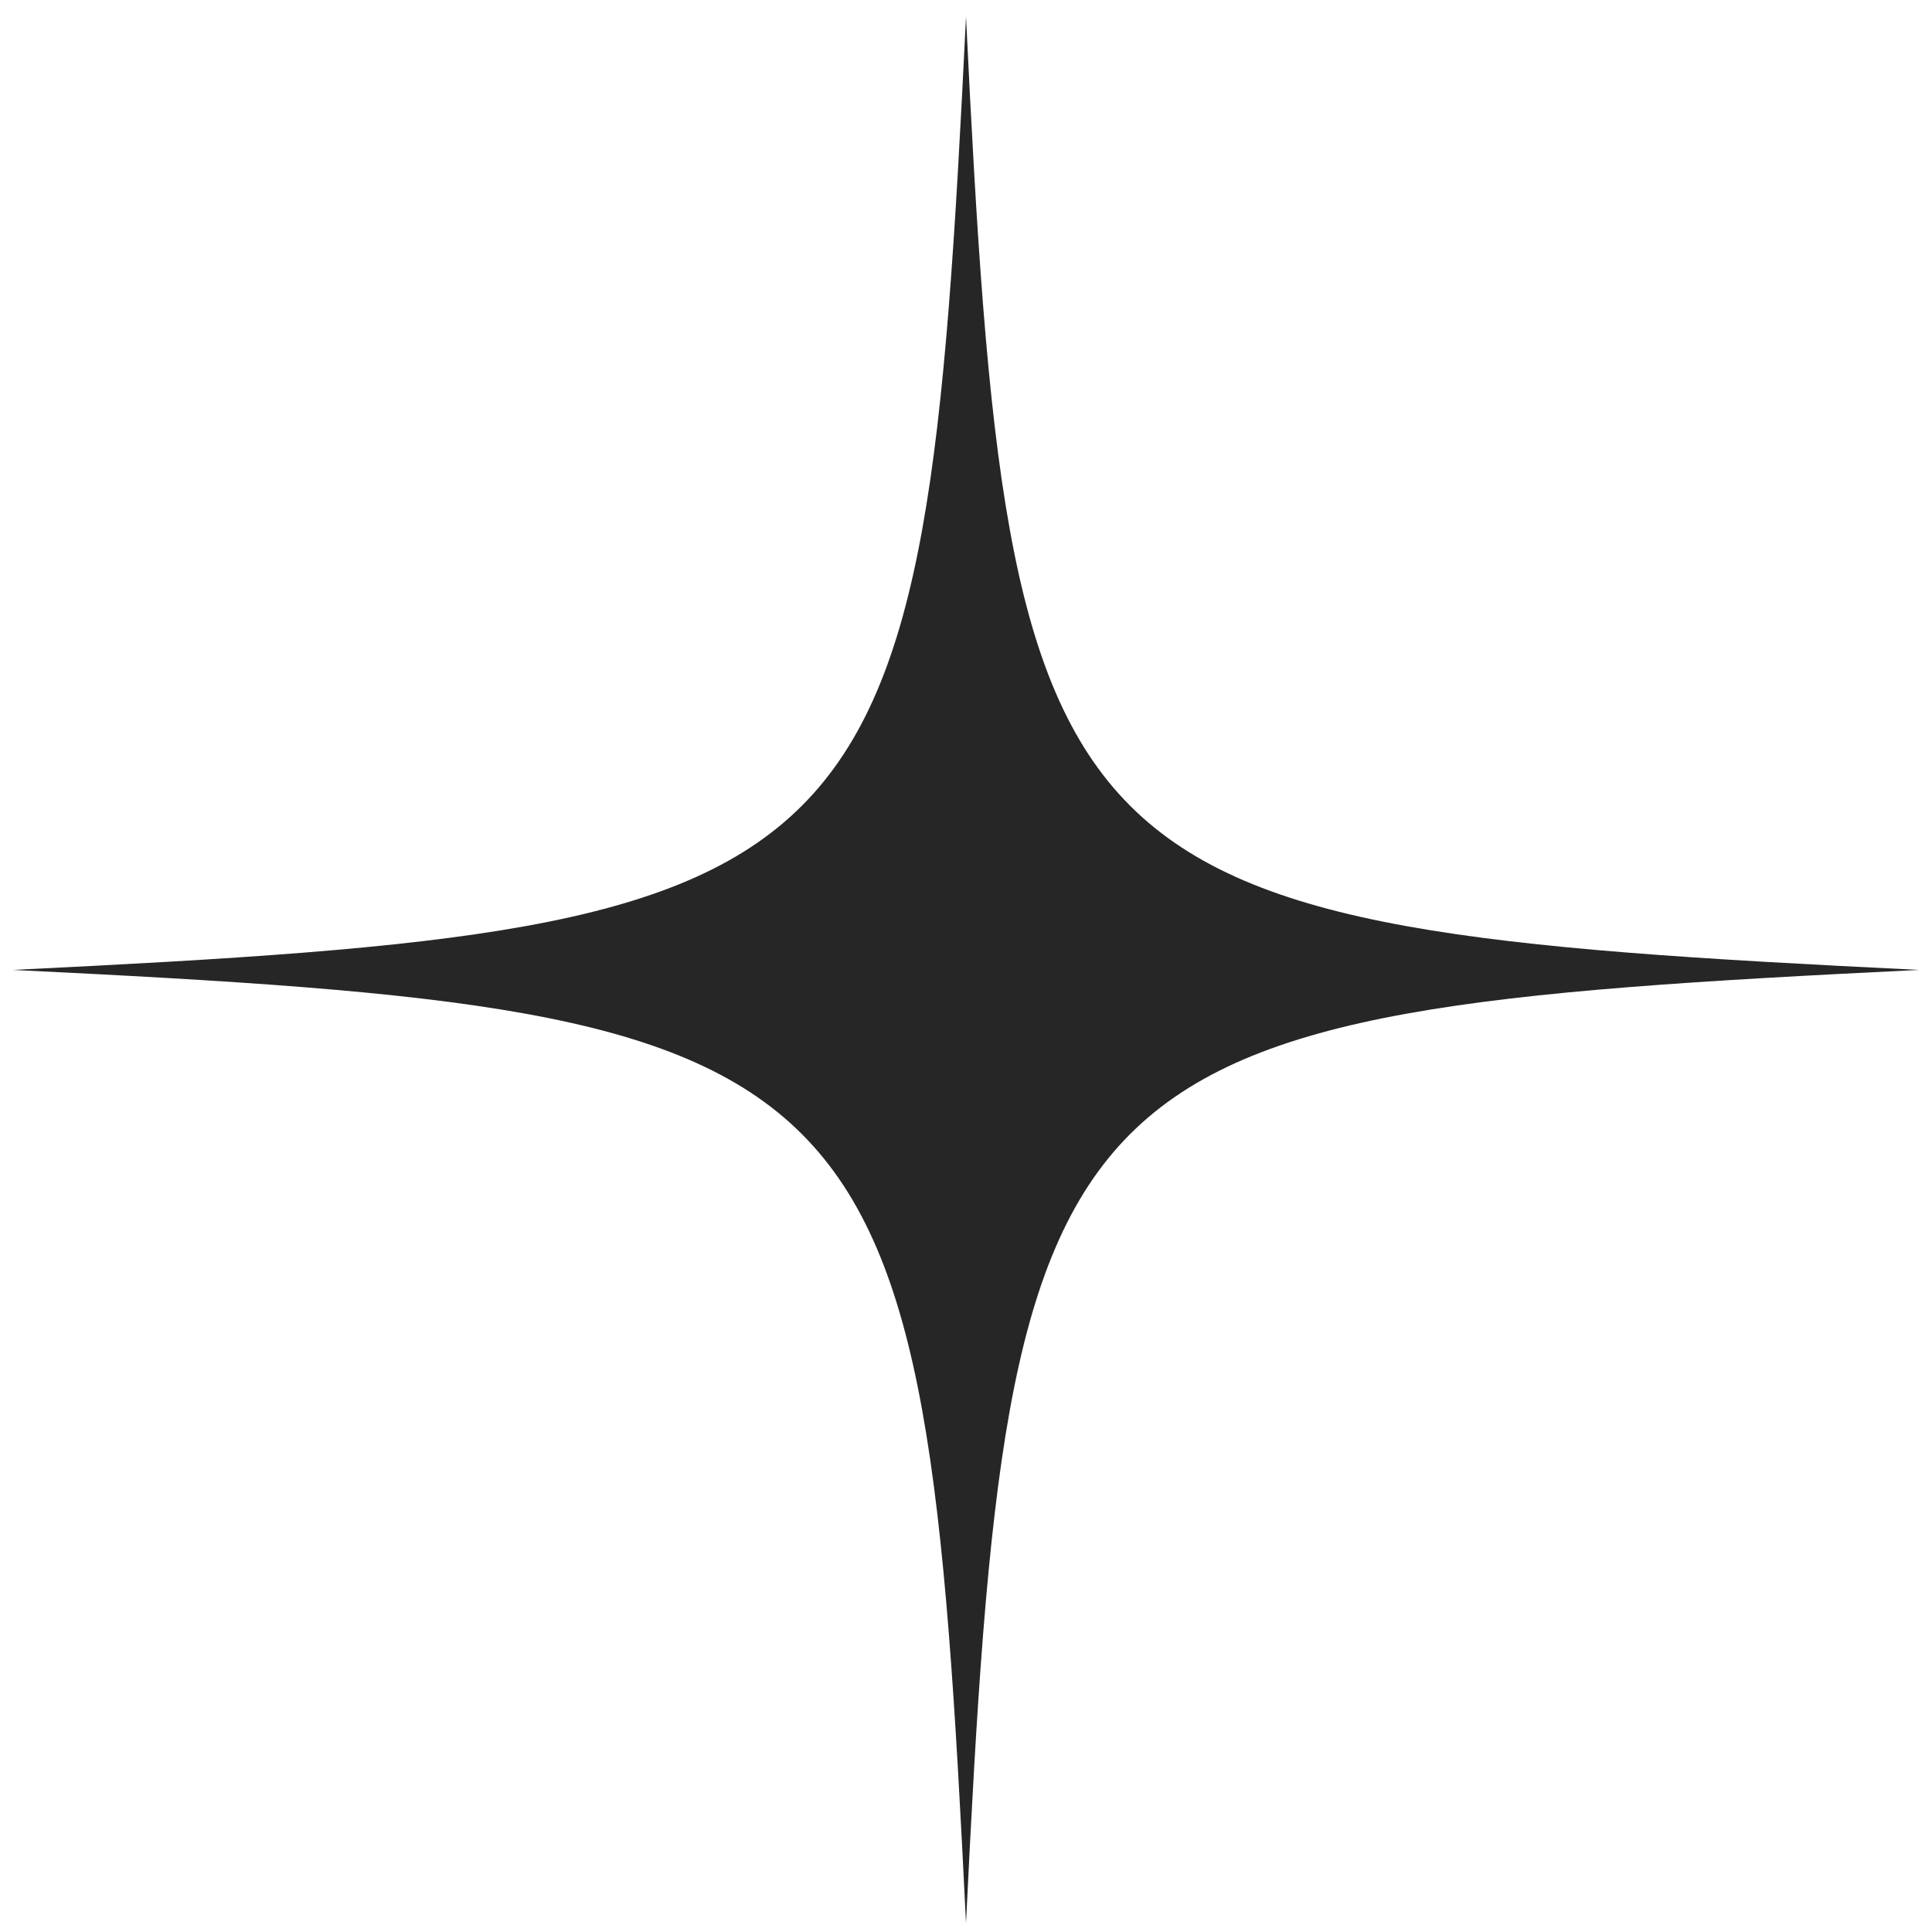
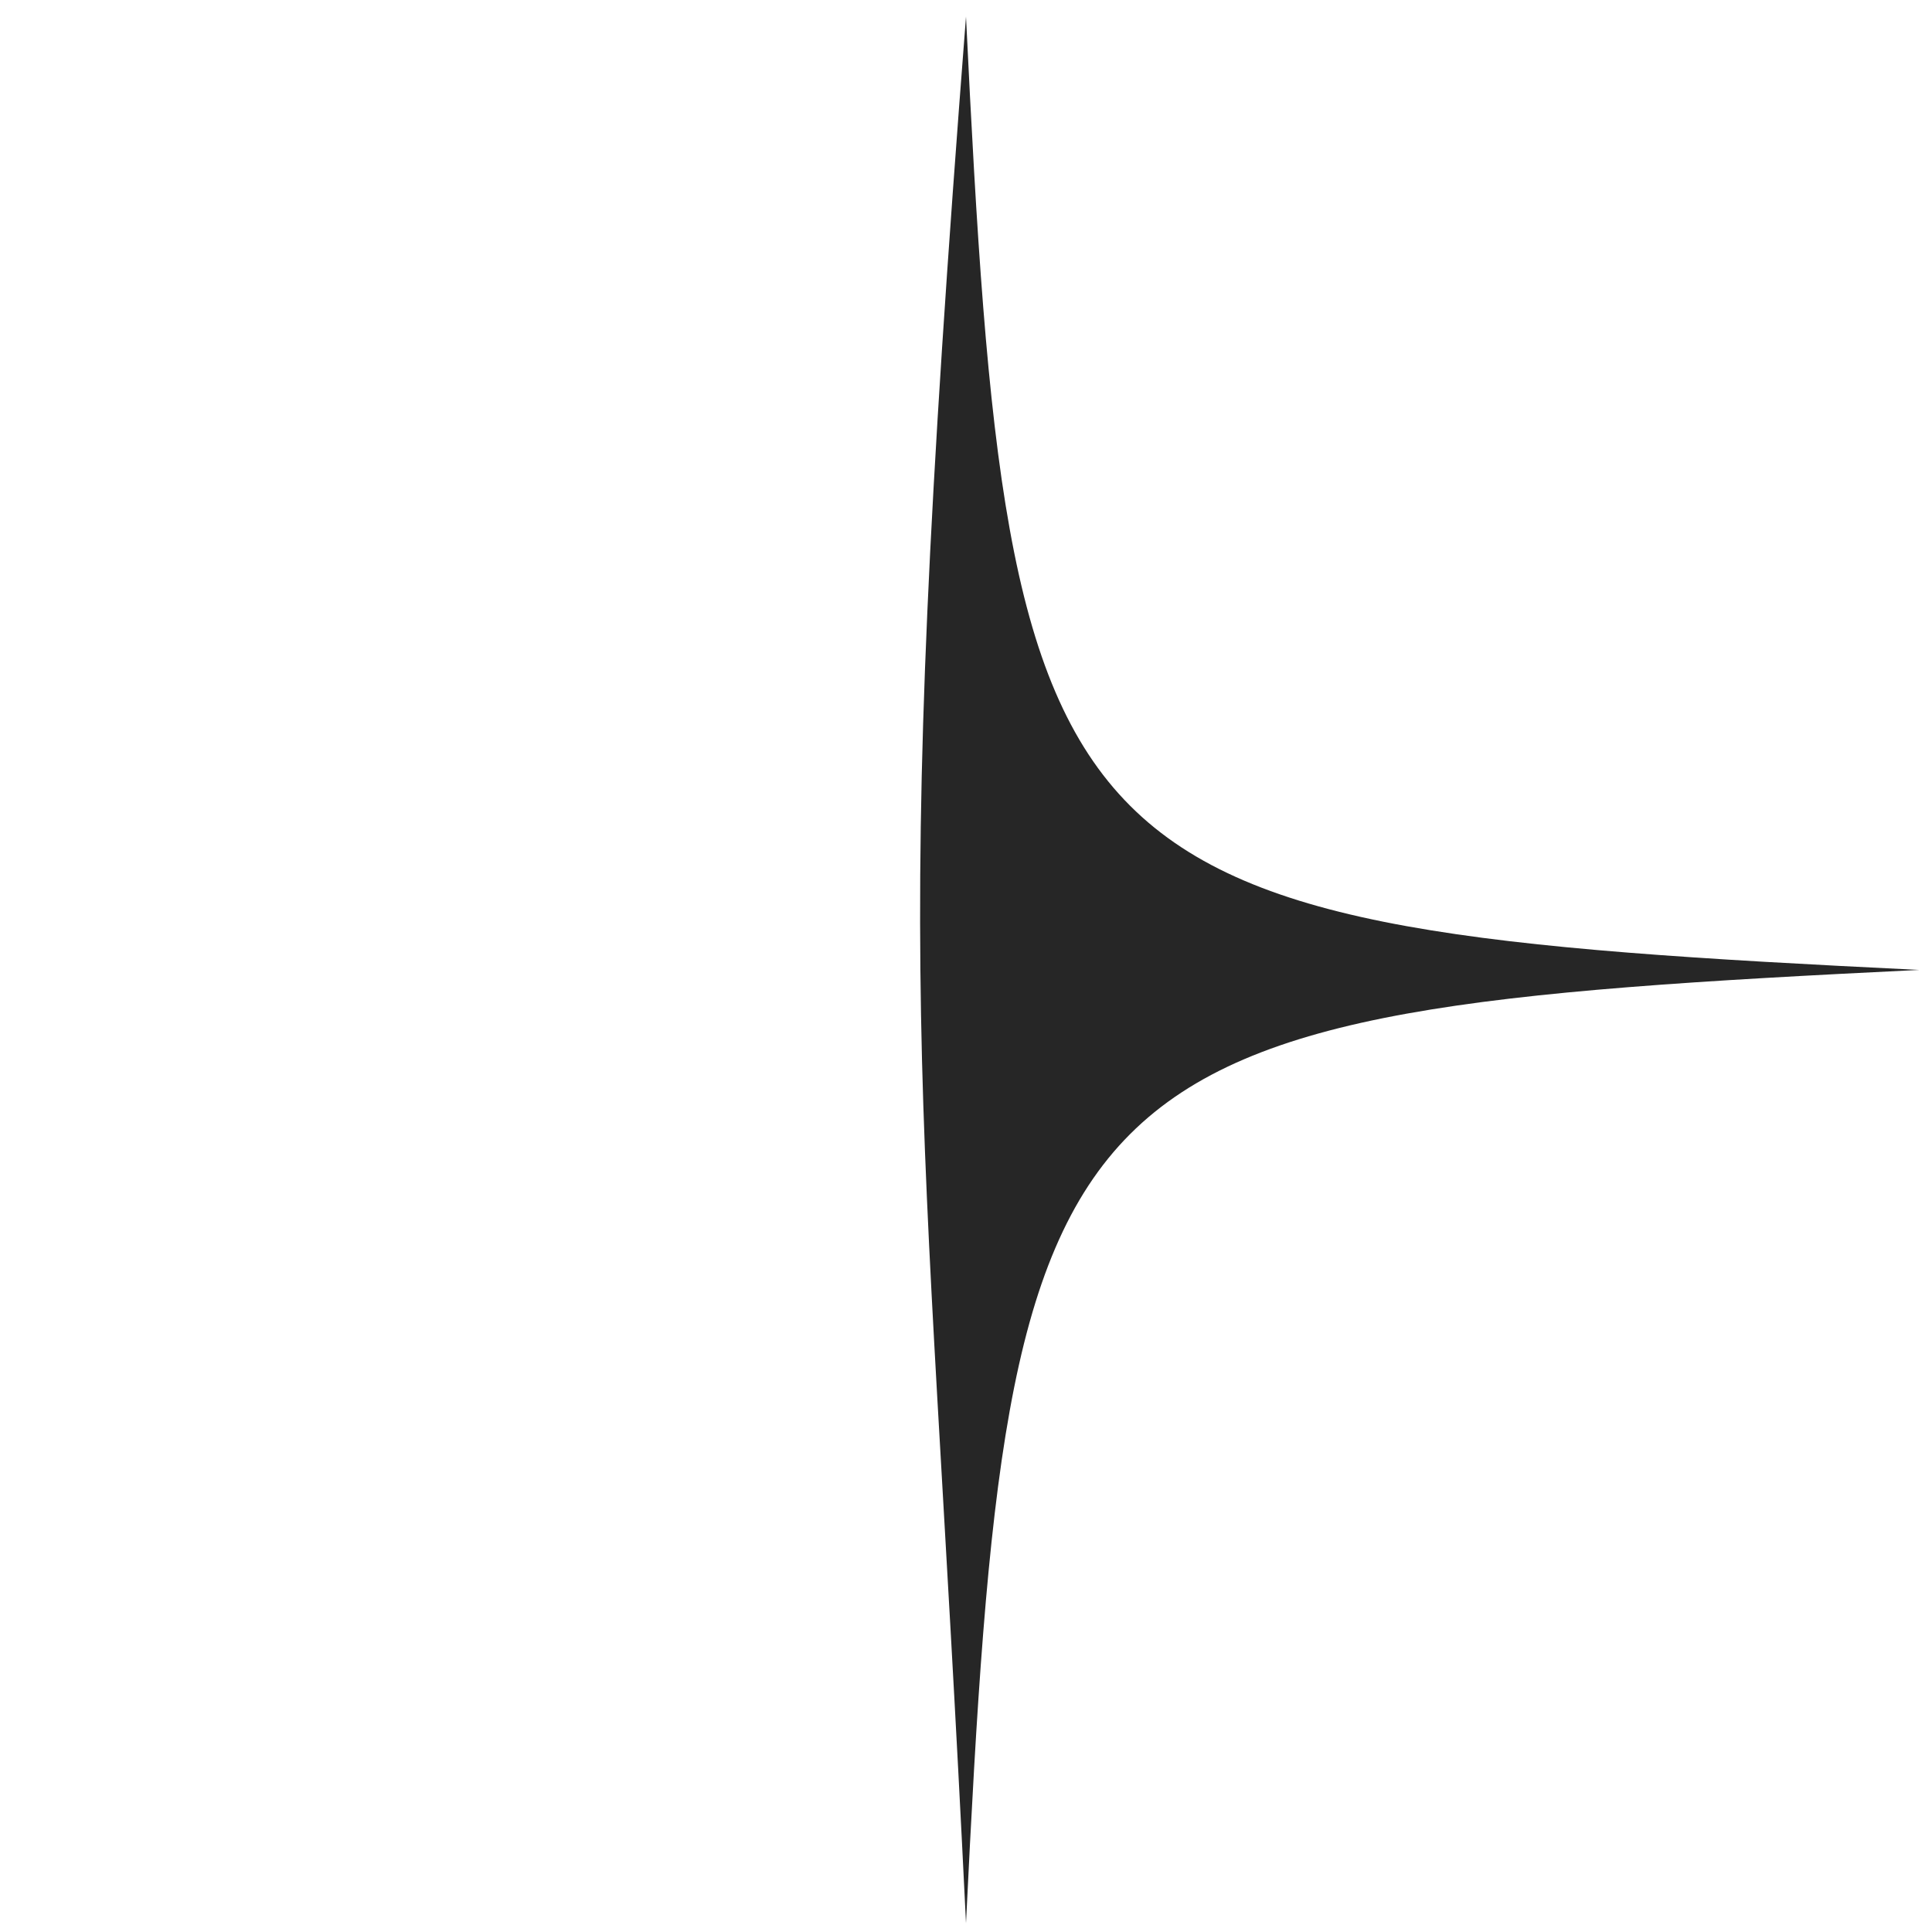
<svg xmlns="http://www.w3.org/2000/svg" width="38" height="38" viewBox="0 0 38 38" fill="none">
-   <path d="M19 0.327C18.164 17.554 17.477 18.241 0.25 19.077C17.477 19.913 18.164 20.601 19 37.827C19.836 20.601 20.523 19.913 37.75 19.077C20.523 18.241 19.836 17.554 19 0.327Z" fill="#262626" />
+   <path d="M19 0.327C17.477 19.913 18.164 20.601 19 37.827C19.836 20.601 20.523 19.913 37.75 19.077C20.523 18.241 19.836 17.554 19 0.327Z" fill="#262626" />
</svg>